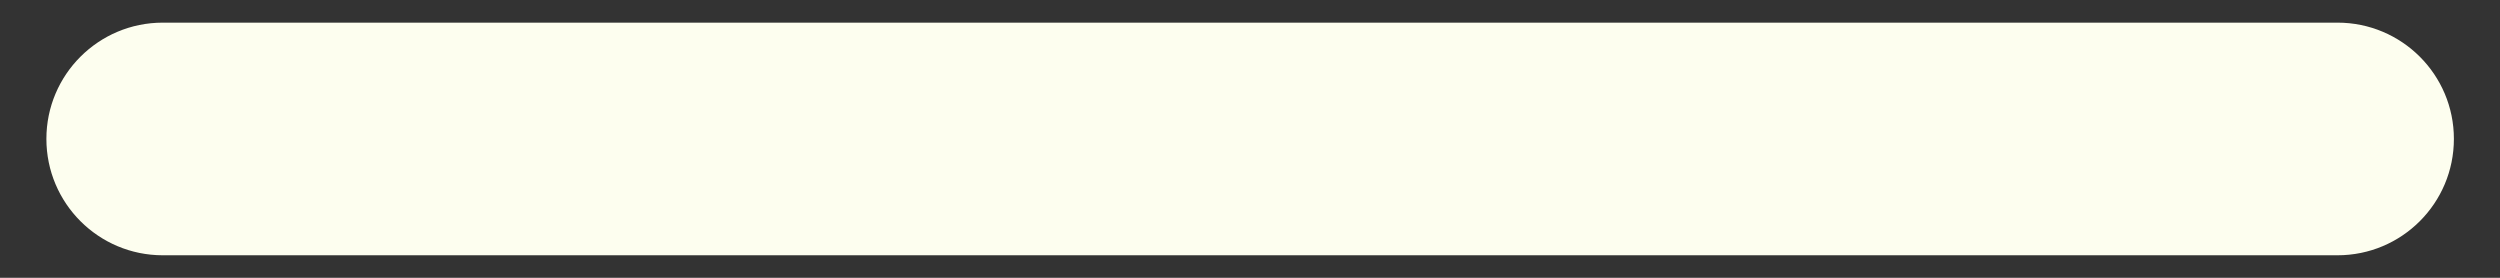
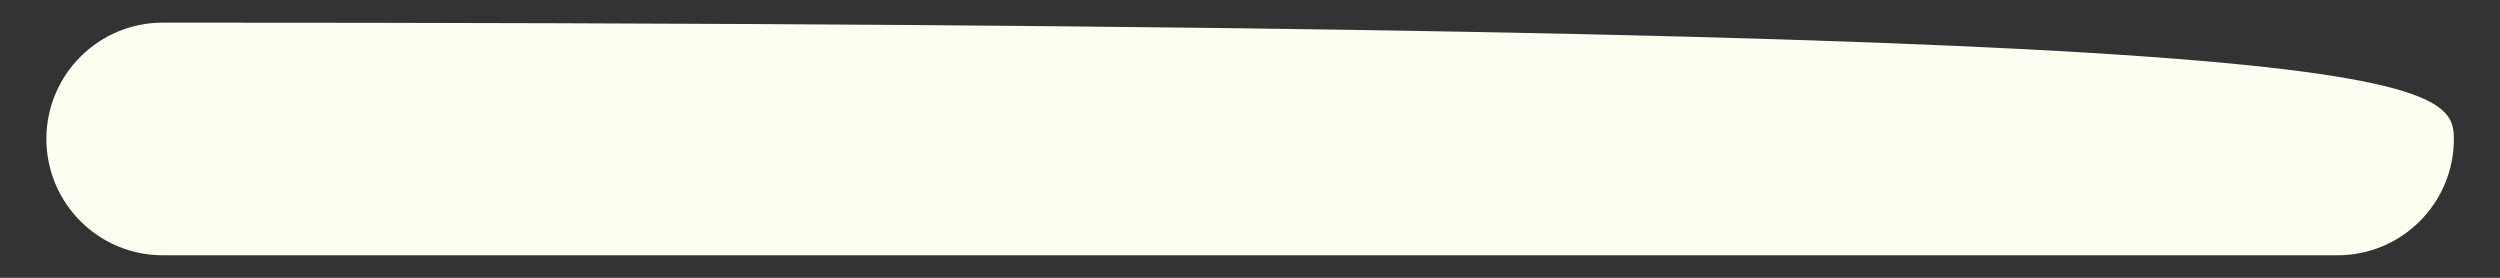
<svg xmlns="http://www.w3.org/2000/svg" width="18" height="2" viewBox="0 0 18 2" fill="none">
  <rect x="0" y="0" width="18" height="2" fill="#333333" stroke="none" />
-   <path d="M1.172 1.838C0.709 1.838 0.334 1.463 0.334 1C0.334 0.538 0.709 0.163 1.172 0.163H16.83C17.293 0.163 17.668 0.538 17.668 1C17.668 1.463 17.293 1.838 16.83 1.838H1.172Z" fill="#FDFEEF" />
+   <path d="M1.172 1.838C0.709 1.838 0.334 1.463 0.334 1C0.334 0.538 0.709 0.163 1.172 0.163C17.293 0.163 17.668 0.538 17.668 1C17.668 1.463 17.293 1.838 16.83 1.838H1.172Z" fill="#FDFEEF" />
</svg>